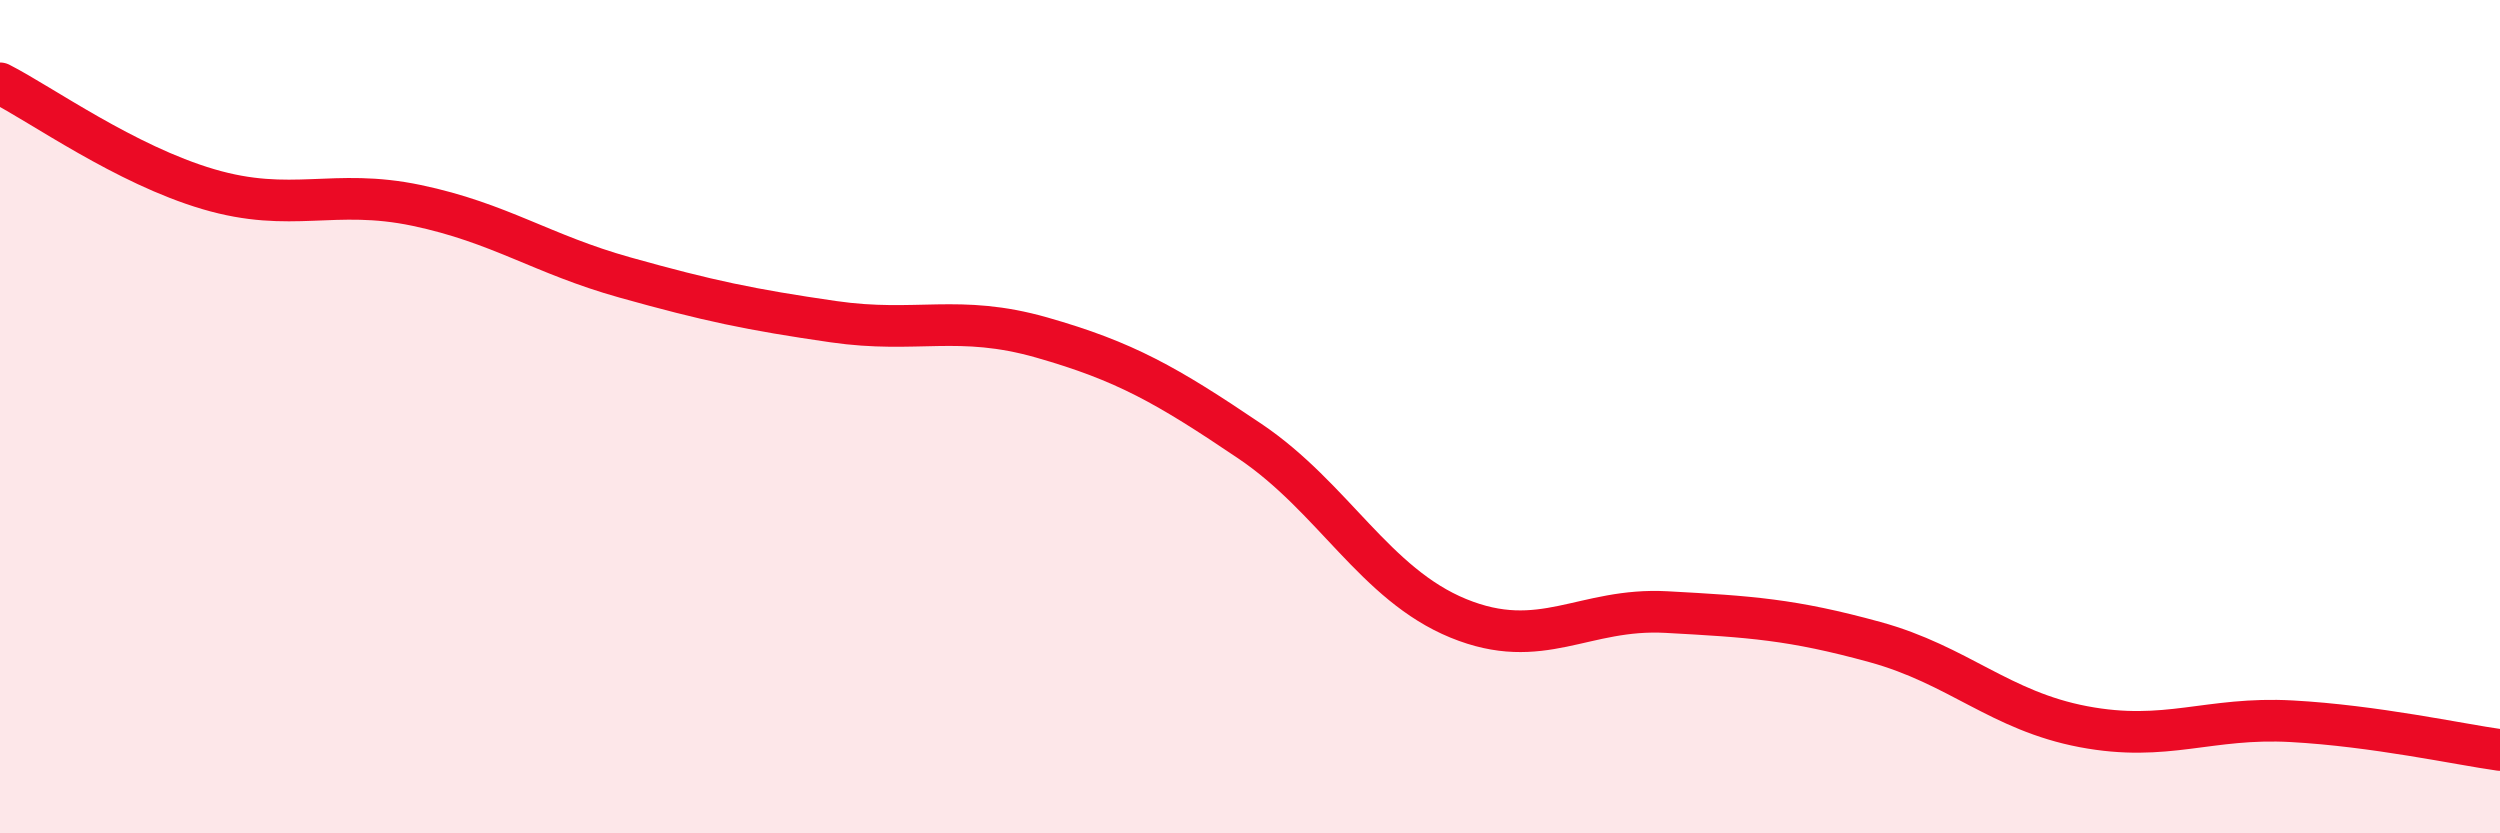
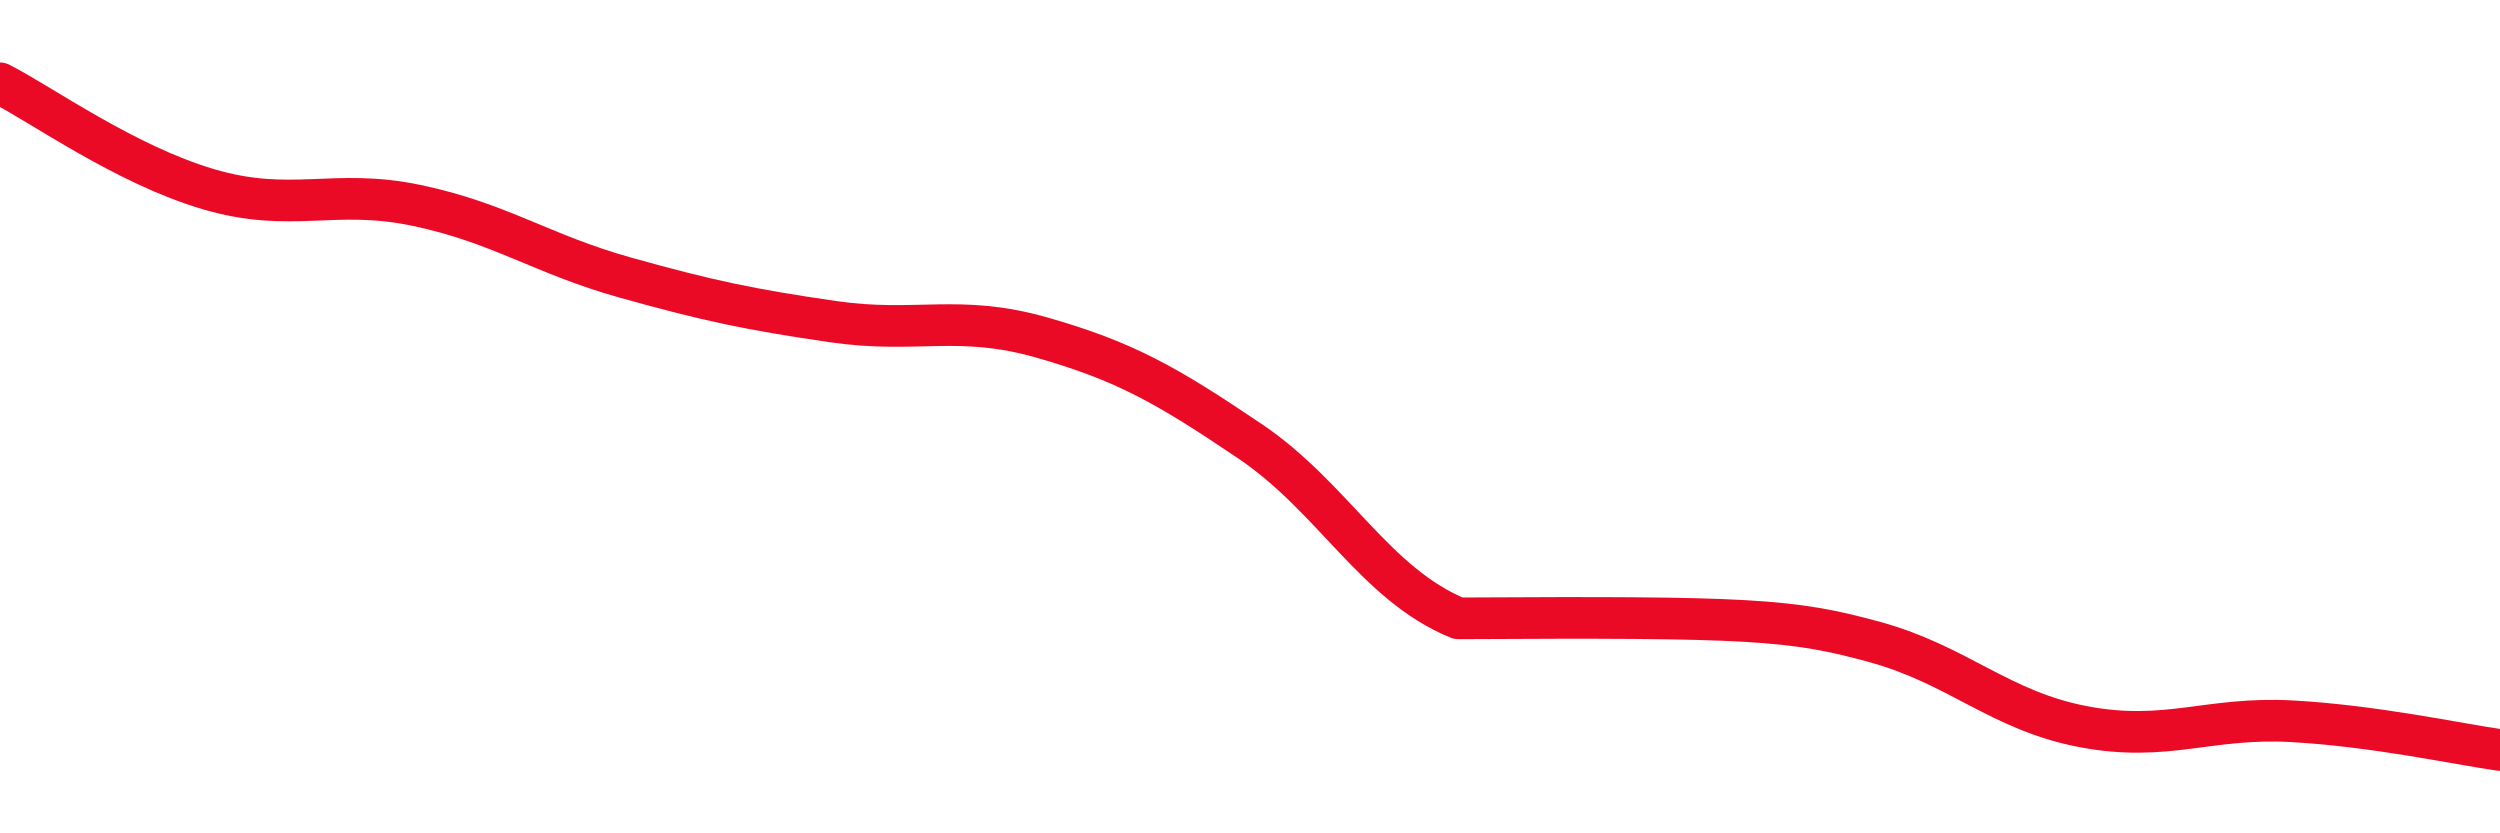
<svg xmlns="http://www.w3.org/2000/svg" width="60" height="20" viewBox="0 0 60 20">
-   <path d="M 0,2 C 1,2.51 3,3.95 5,4.54 C 7,5.13 8,4.51 10,4.93 C 12,5.35 13,6.1 15,6.66 C 17,7.22 18,7.43 20,7.72 C 22,8.01 23,7.53 25,8.1 C 27,8.67 28,9.24 30,10.59 C 32,11.94 33,14.02 35,14.84 C 37,15.66 38,14.58 40,14.69 C 42,14.8 43,14.86 45,15.41 C 47,15.96 48,17.06 50,17.44 C 52,17.82 53,17.2 55,17.31 C 57,17.42 59,17.86 60,18L60 20L0 20Z" fill="#EB0A25" opacity="0.1" stroke-linecap="round" stroke-linejoin="round" />
-   <path d="M 0,2 C 1,2.51 3,3.95 5,4.54 C 7,5.13 8,4.51 10,4.93 C 12,5.35 13,6.1 15,6.66 C 17,7.22 18,7.43 20,7.72 C 22,8.01 23,7.53 25,8.1 C 27,8.67 28,9.24 30,10.59 C 32,11.94 33,14.02 35,14.84 C 37,15.66 38,14.58 40,14.69 C 42,14.8 43,14.86 45,15.41 C 47,15.96 48,17.06 50,17.44 C 52,17.82 53,17.2 55,17.31 C 57,17.42 59,17.86 60,18" stroke="#EB0A25" stroke-width="1" fill="none" stroke-linecap="round" stroke-linejoin="round" />
+   <path d="M 0,2 C 1,2.51 3,3.95 5,4.54 C 7,5.13 8,4.51 10,4.93 C 12,5.35 13,6.1 15,6.66 C 17,7.22 18,7.43 20,7.72 C 22,8.01 23,7.53 25,8.1 C 27,8.67 28,9.24 30,10.59 C 32,11.94 33,14.02 35,14.84 C 42,14.8 43,14.86 45,15.41 C 47,15.96 48,17.06 50,17.44 C 52,17.82 53,17.2 55,17.31 C 57,17.42 59,17.86 60,18" stroke="#EB0A25" stroke-width="1" fill="none" stroke-linecap="round" stroke-linejoin="round" />
</svg>